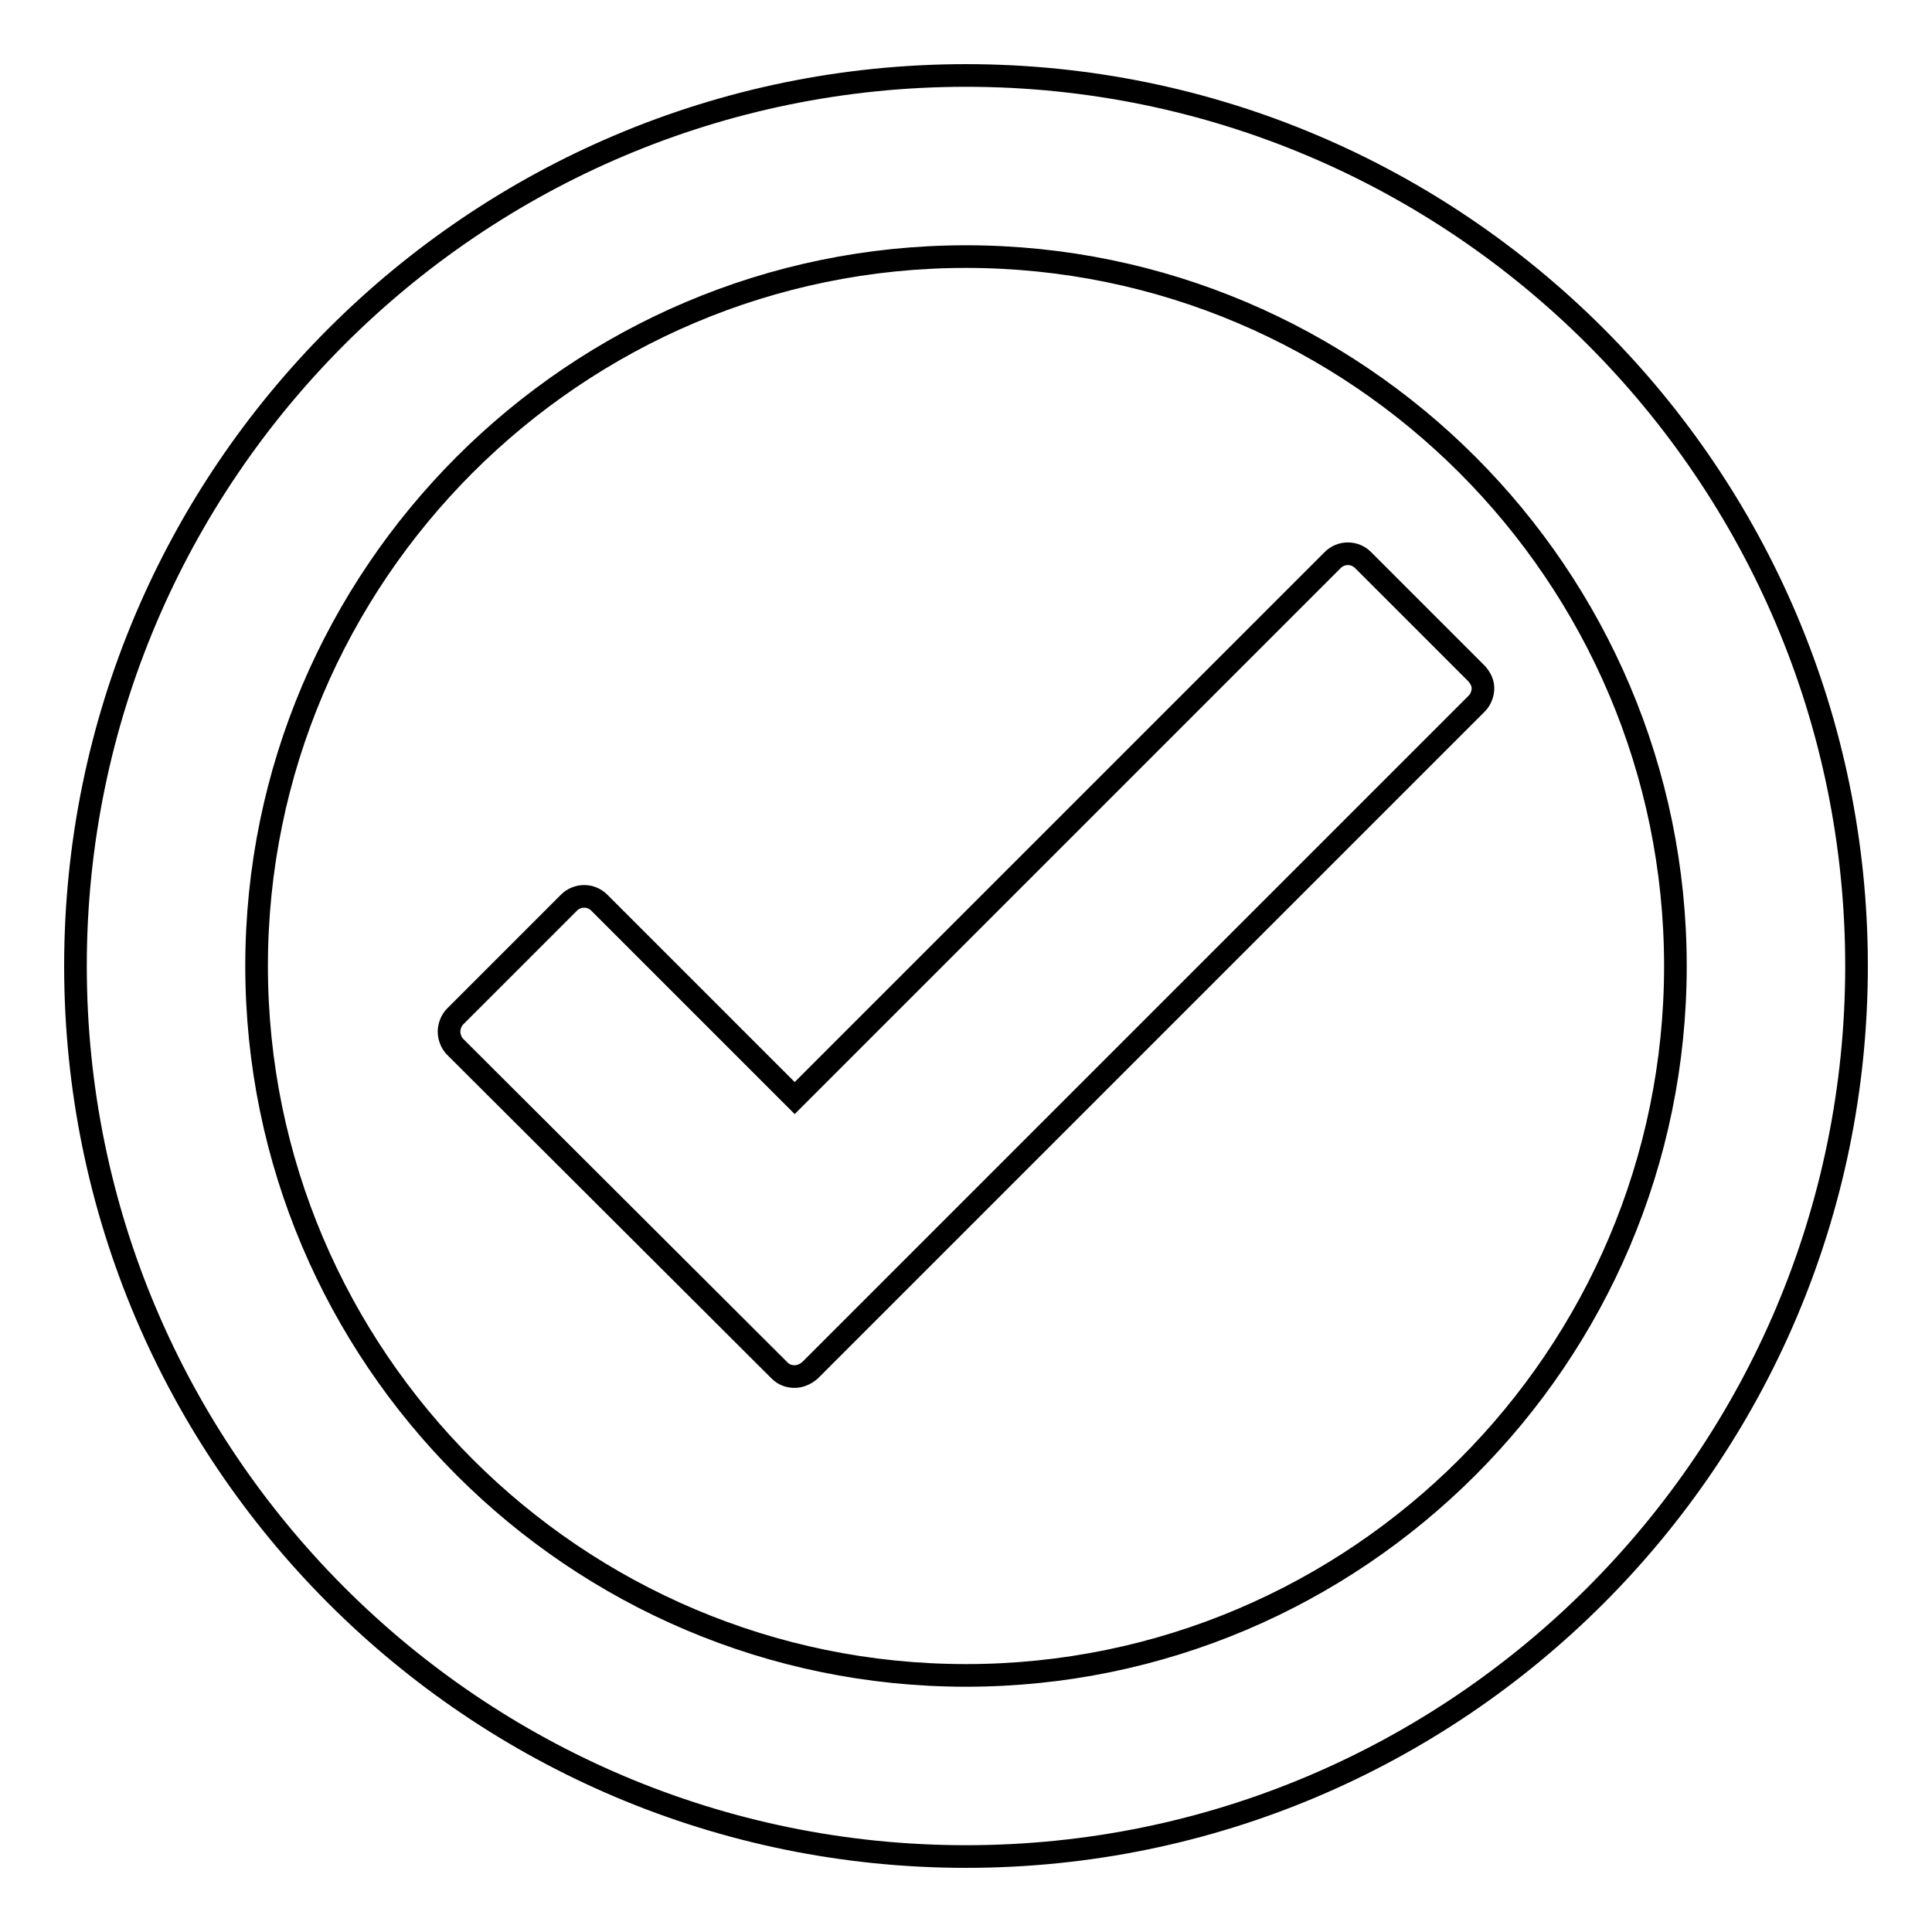
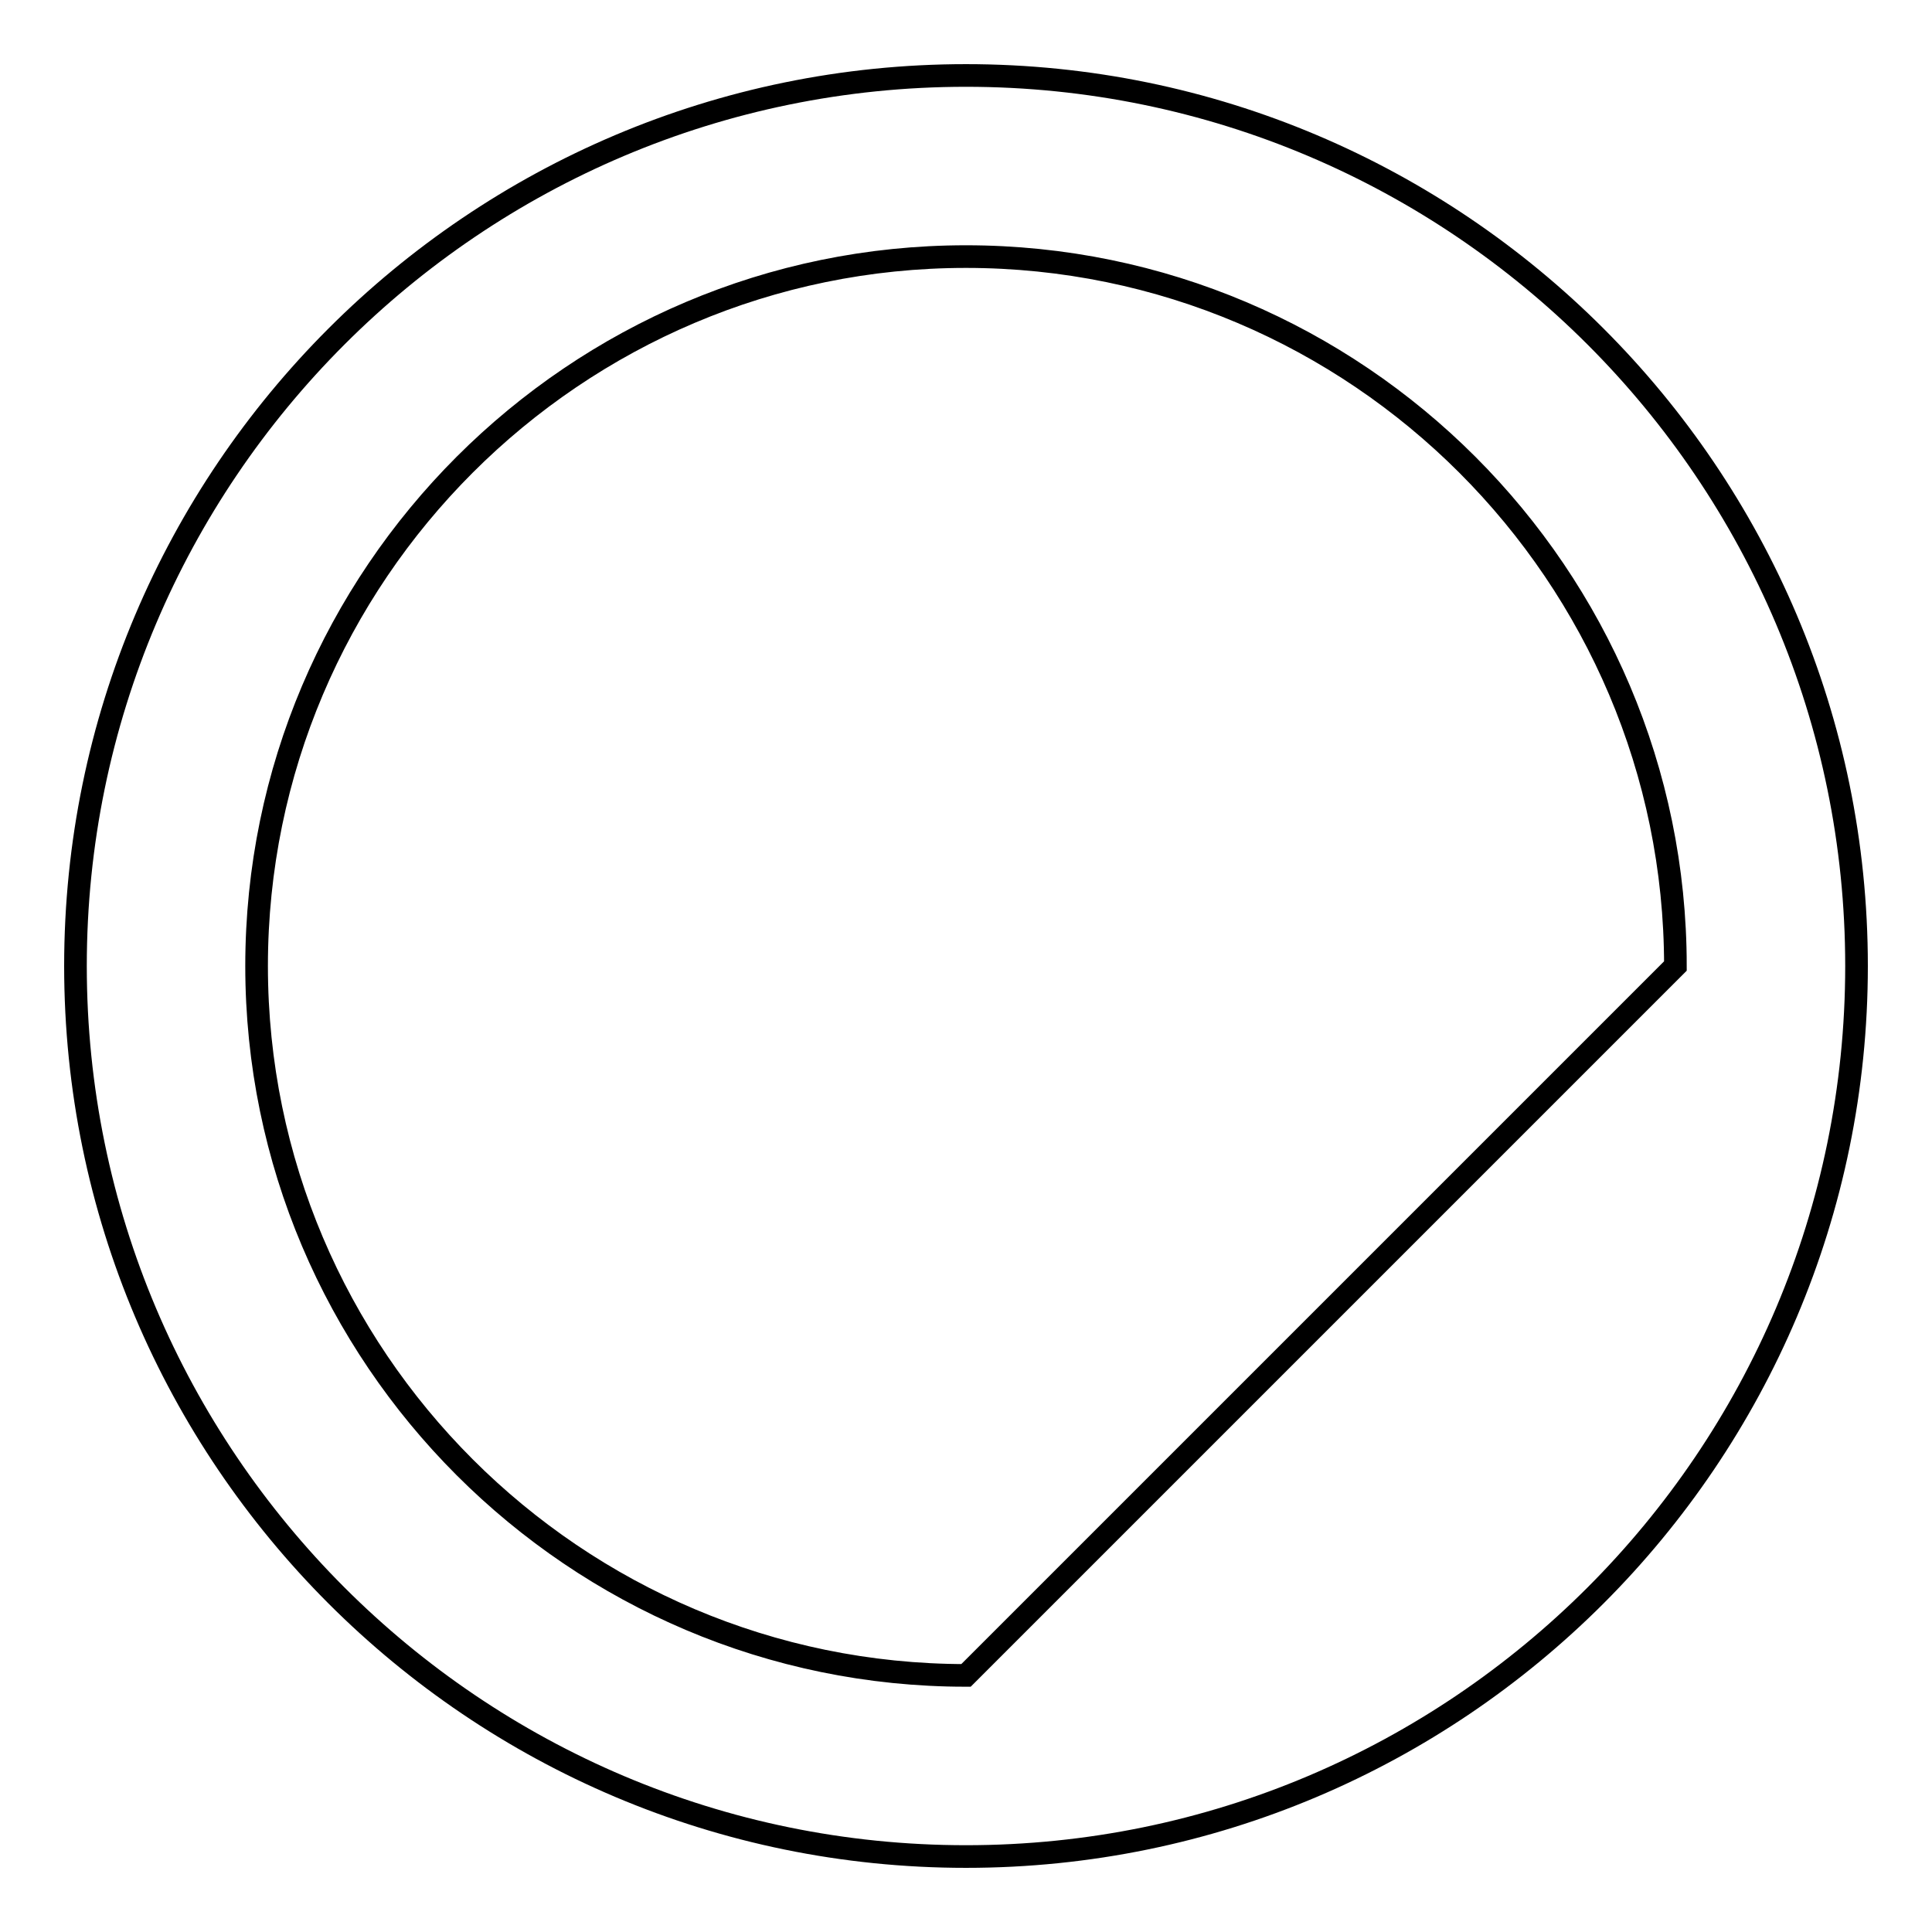
<svg xmlns="http://www.w3.org/2000/svg" version="1.1" x="0px" y="0px" viewBox="0 0 256 256" enable-background="new 0 0 256 256" xml:space="preserve">
  <g>
    <g>
      <g>
        <g>
-           <path stroke-width="3" fill-opacity="0" stroke="#000000" d="M128,10C62.9,10,10,62.9,10,128c0,65.1,52.9,118,118,118c65.1,0,118-52.9,118-118C246,62.9,193.1,10,128,10z M128,222c-51.8,0-94-42.2-94-94c0-51.8,42.2-94,94-94c51.8,0,94,42.2,94,94C222,179.8,179.8,222,128,222z" />
-           <path stroke-width="3" fill-opacity="0" stroke="#000000" d="M195.7,89.3l-15.1-15.1c-1.1-1.1-2.9-1.1-4,0l-71.3,71.3l-25.9-25.9c-1.1-1.1-2.9-1.1-4,0l-15.1,15.1c-0.5,0.5-0.8,1.3-0.8,2s0.3,1.5,0.8,2l43,42.9c0.6,0.6,1.3,0.8,2,0.8s1.4-0.3,2-0.8l88.4-88.4c0.5-0.5,0.8-1.3,0.8-2S196.2,89.9,195.7,89.3z" />
+           <path stroke-width="3" fill-opacity="0" stroke="#000000" d="M128,10C62.9,10,10,62.9,10,128c0,65.1,52.9,118,118,118c65.1,0,118-52.9,118-118C246,62.9,193.1,10,128,10z M128,222c-51.8,0-94-42.2-94-94c0-51.8,42.2-94,94-94c51.8,0,94,42.2,94,94z" />
        </g>
      </g>
      <g />
      <g />
      <g />
      <g />
      <g />
      <g />
      <g />
      <g />
      <g />
      <g />
      <g />
      <g />
      <g />
      <g />
      <g />
    </g>
  </g>
</svg>